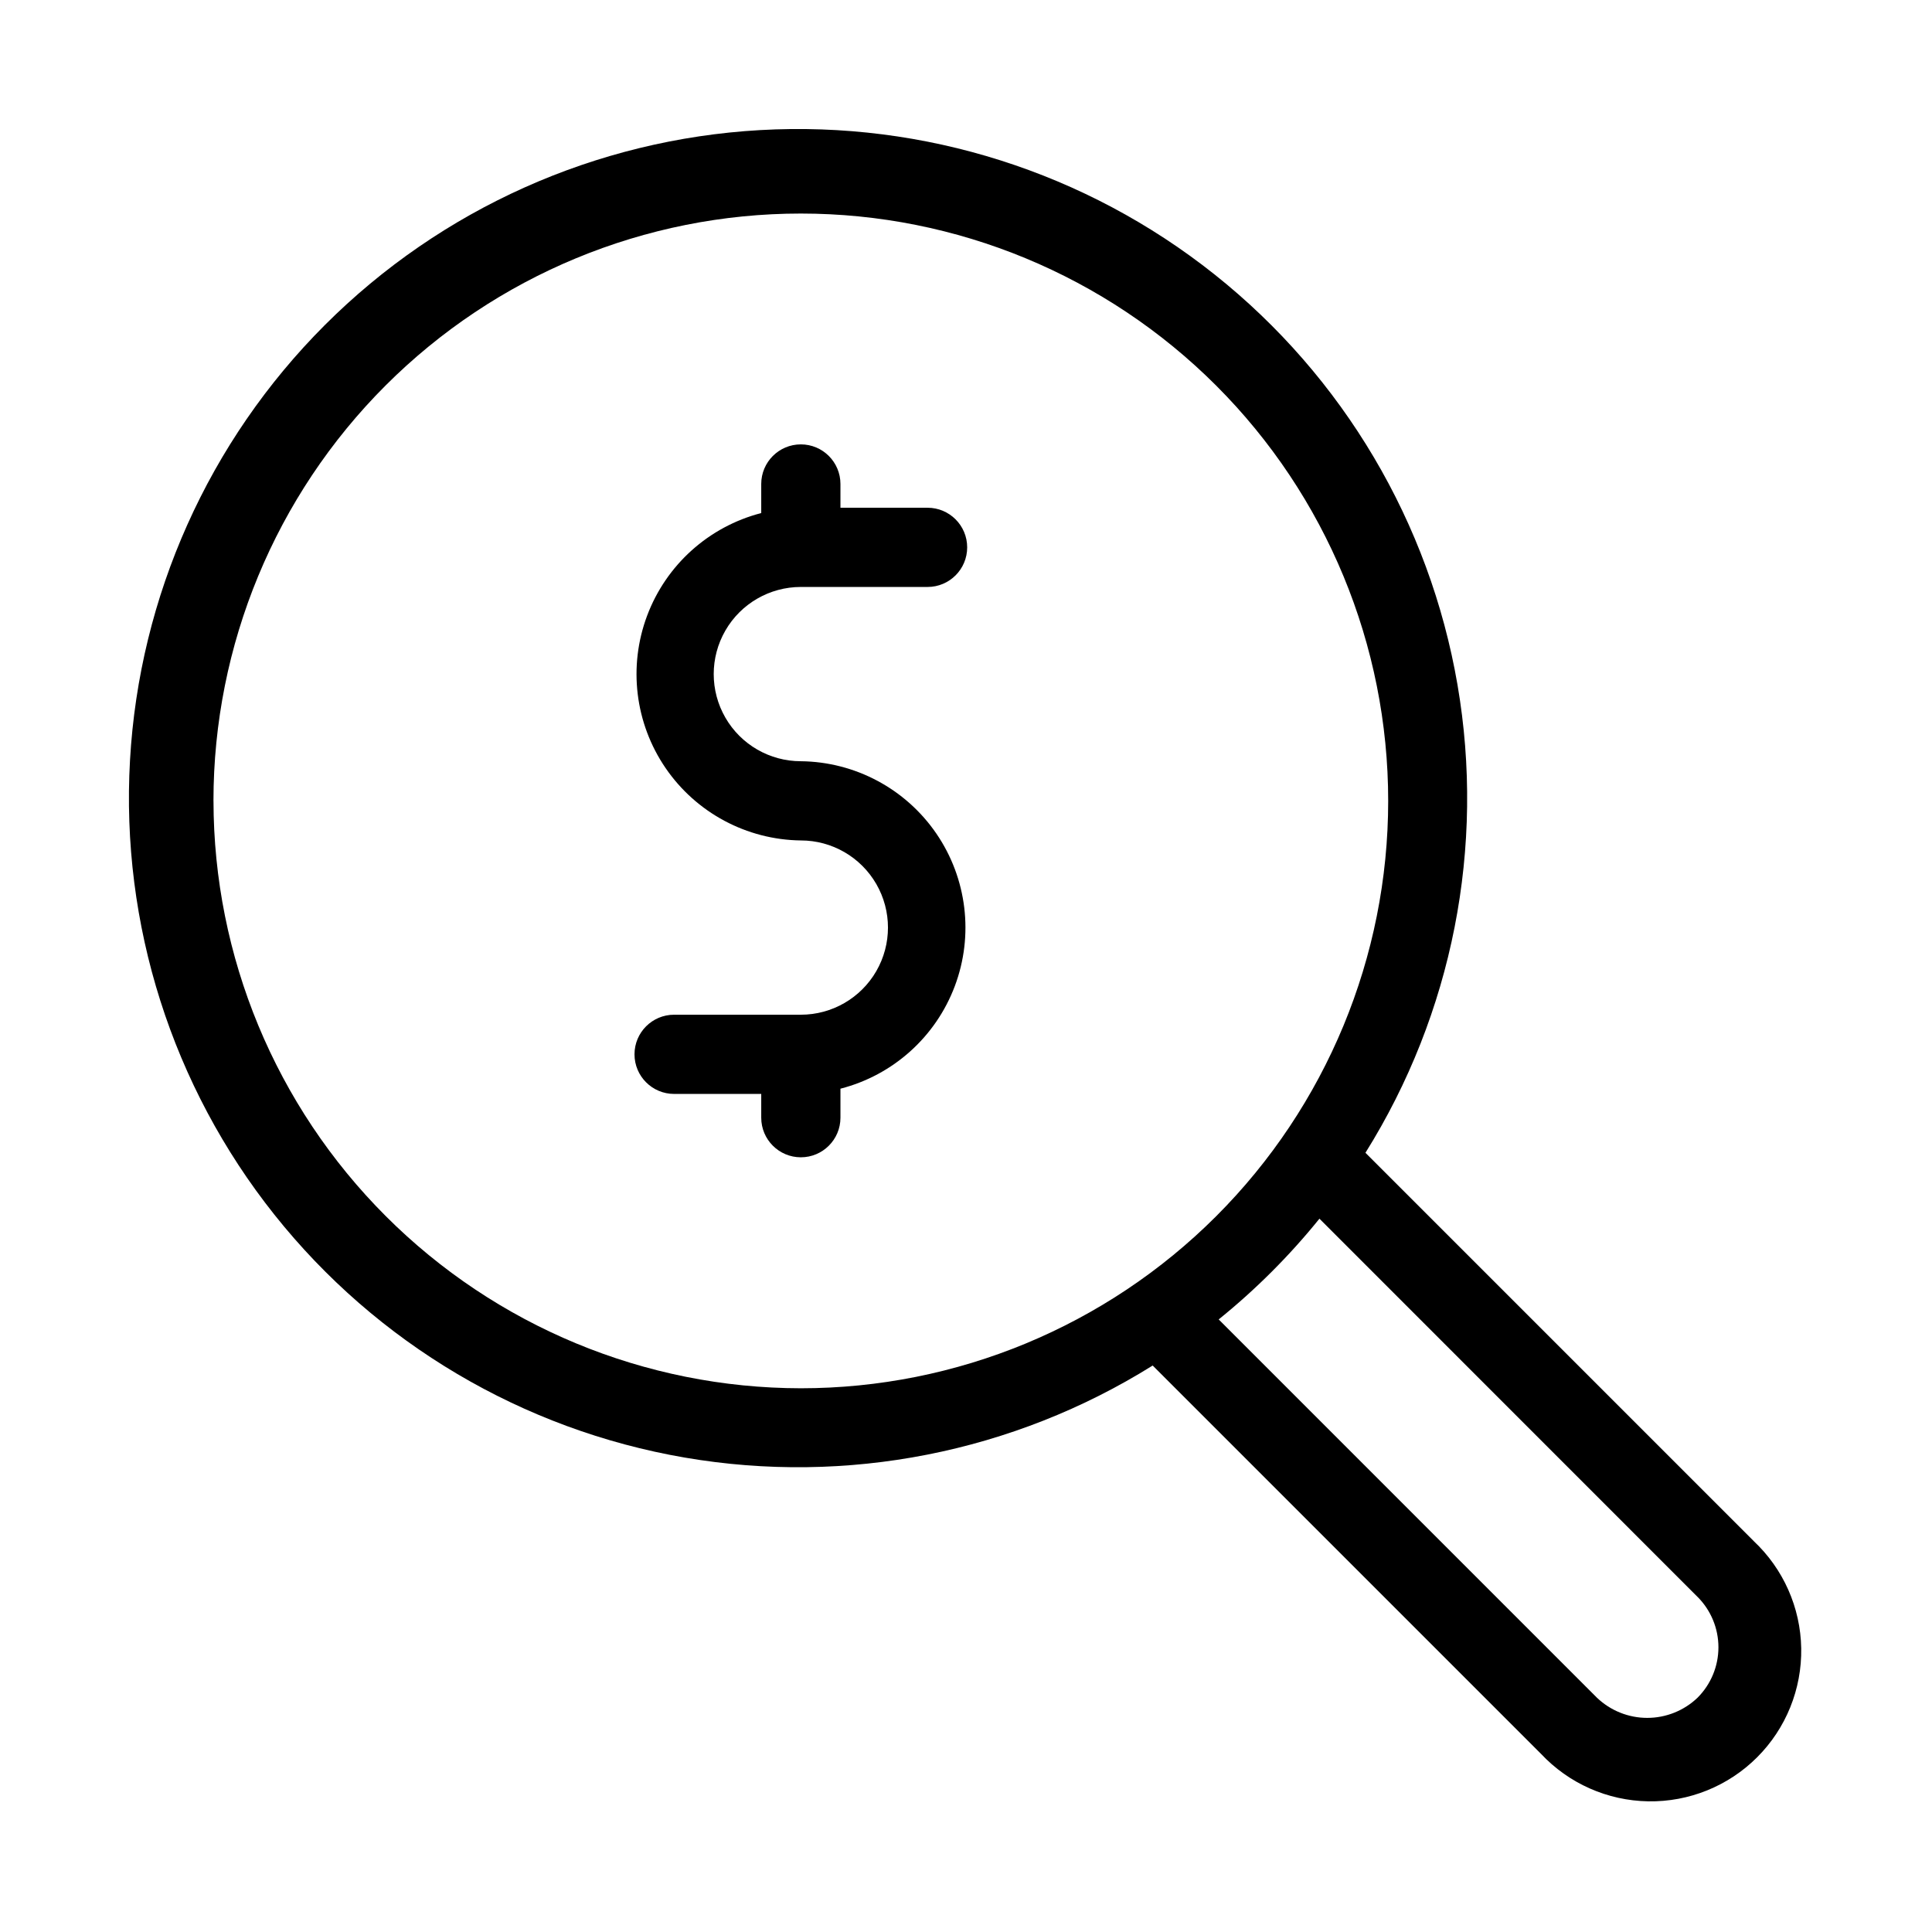
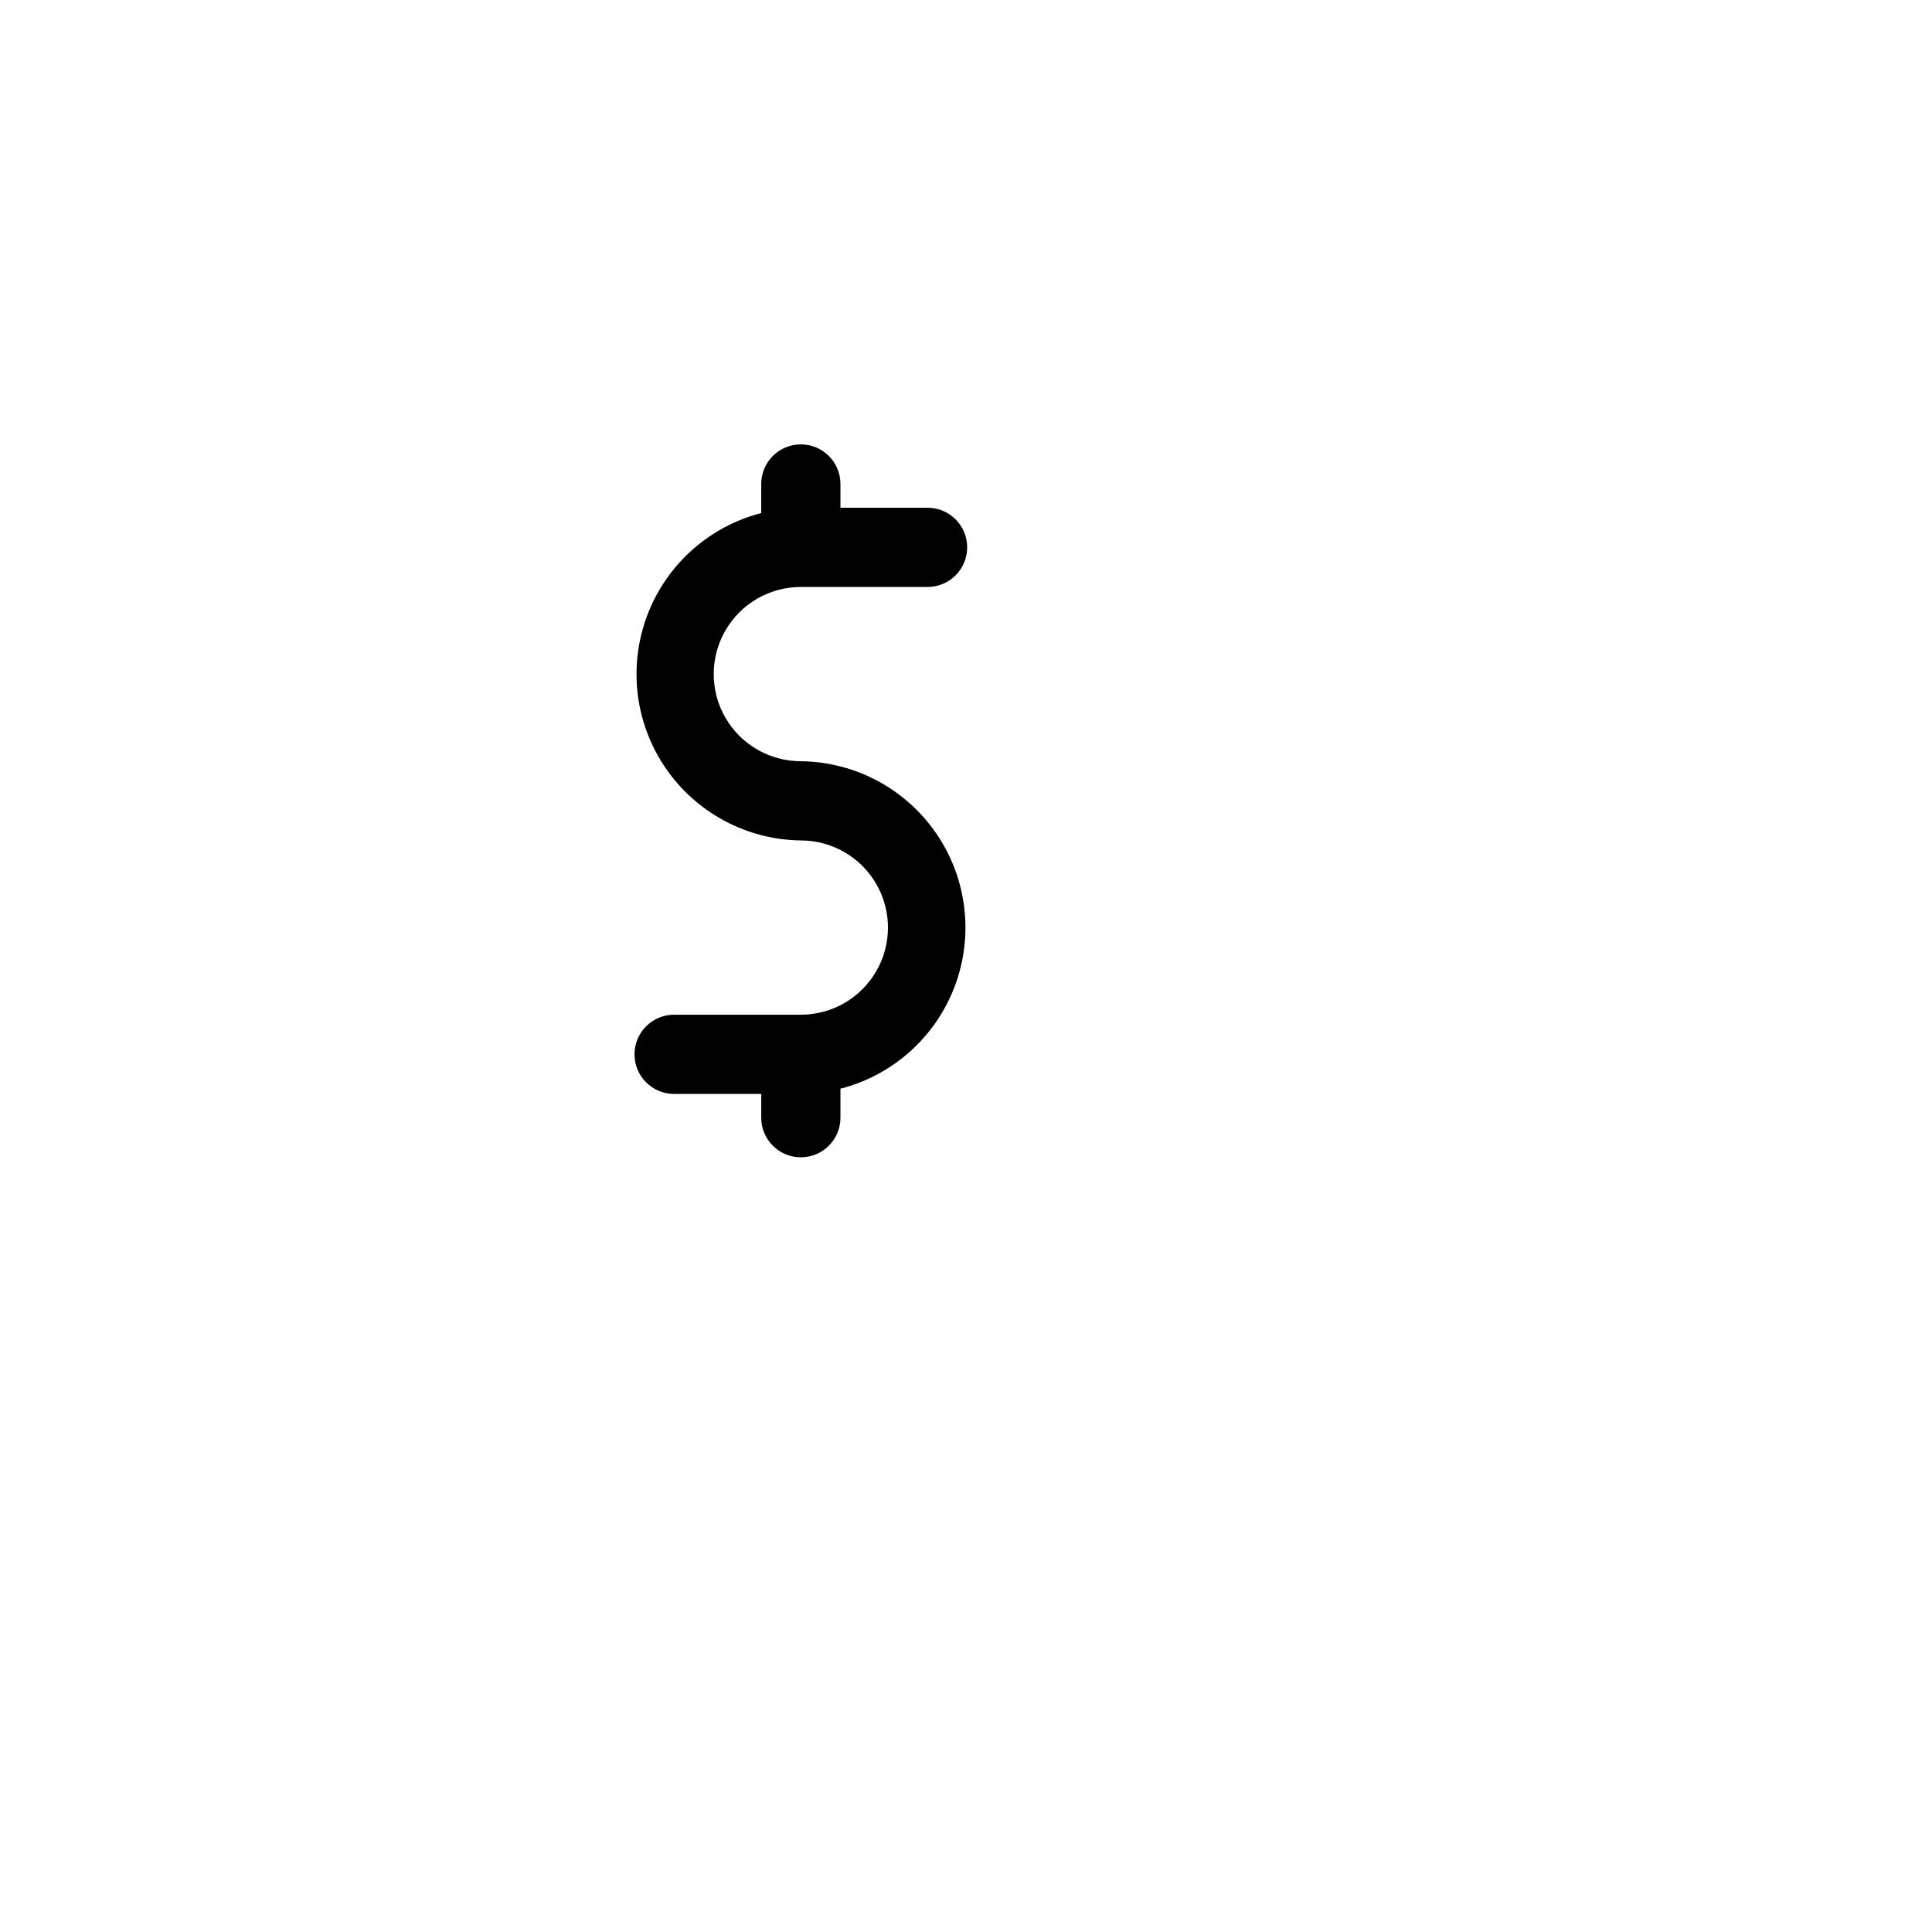
<svg xmlns="http://www.w3.org/2000/svg" fill="#000000" width="800px" height="800px" version="1.1" viewBox="144 144 512 512">
  <g>
-     <path d="m608.72 552.36-102.86-102.86v-0.004c23.082-36.934 31.766-81.07 24.395-124-7.375-42.926-30.285-81.637-64.371-108.75-34.082-27.113-76.957-40.738-120.44-38.27-43.484 2.469-84.539 20.855-115.34 51.652-30.801 30.797-49.184 71.852-51.652 115.34s11.152 86.355 38.27 120.44c27.113 34.082 65.824 56.996 108.75 64.367s87.062-1.312 124-24.395l102.86 102.86h0.004c7.383 7.894 17.656 12.453 28.465 12.633 10.809 0.18 21.227-4.039 28.867-11.684 7.641-7.644 11.855-18.062 11.672-28.871-0.184-10.809-4.746-21.078-12.641-28.461zm-408.15-196.13c0.004-41.281 16.41-80.871 45.602-110.06 29.195-29.188 68.785-45.582 110.07-45.578 41.285 0.004 80.871 16.406 110.06 45.598 29.188 29.195 45.582 68.785 45.582 110.07-0.004 41.281-16.402 80.871-45.594 110.06-29.191 29.188-68.781 45.586-110.06 45.586-41.273-0.043-80.844-16.461-110.02-45.645-29.184-29.188-45.594-68.758-45.633-110.03zm393.31 237.67c-3.594 3.438-8.371 5.356-13.344 5.356-4.969 0-9.746-1.918-13.34-5.356l-100.23-100.24c9.82-7.93 18.77-16.879 26.699-26.699l100.21 100.24 0.004-0.004c3.535 3.543 5.523 8.344 5.523 13.352 0 5.008-1.988 9.809-5.523 13.352z" />
    <path d="m356.23 299.55h33.586c5.797 0 10.496-4.699 10.496-10.496 0-5.797-4.699-10.496-10.496-10.496h-23.09v-6.297c0-5.797-4.699-10.496-10.496-10.496s-10.496 4.699-10.496 10.496v7.703c-13.91 3.598-25.191 13.742-30.238 27.191s-3.227 28.516 4.883 40.375c8.109 11.855 21.488 19.02 35.852 19.195 8.25 0 15.871 4.402 19.996 11.547 4.125 7.144 4.125 15.945 0 23.09s-11.746 11.547-19.996 11.547h-33.586c-5.797 0-10.496 4.699-10.496 10.496s4.699 10.496 10.496 10.496h23.09v6.297c0 5.797 4.699 10.496 10.496 10.496s10.496-4.699 10.496-10.496v-7.684c13.934-3.574 25.246-13.723 30.309-27.188 5.059-13.461 3.234-28.551-4.891-40.418-8.125-11.867-21.531-19.027-35.914-19.176-8.25 0-15.875-4.402-19.996-11.547-4.125-7.144-4.125-15.945 0-23.09 4.121-7.144 11.746-11.547 19.996-11.547z" />
  </g>
</svg>